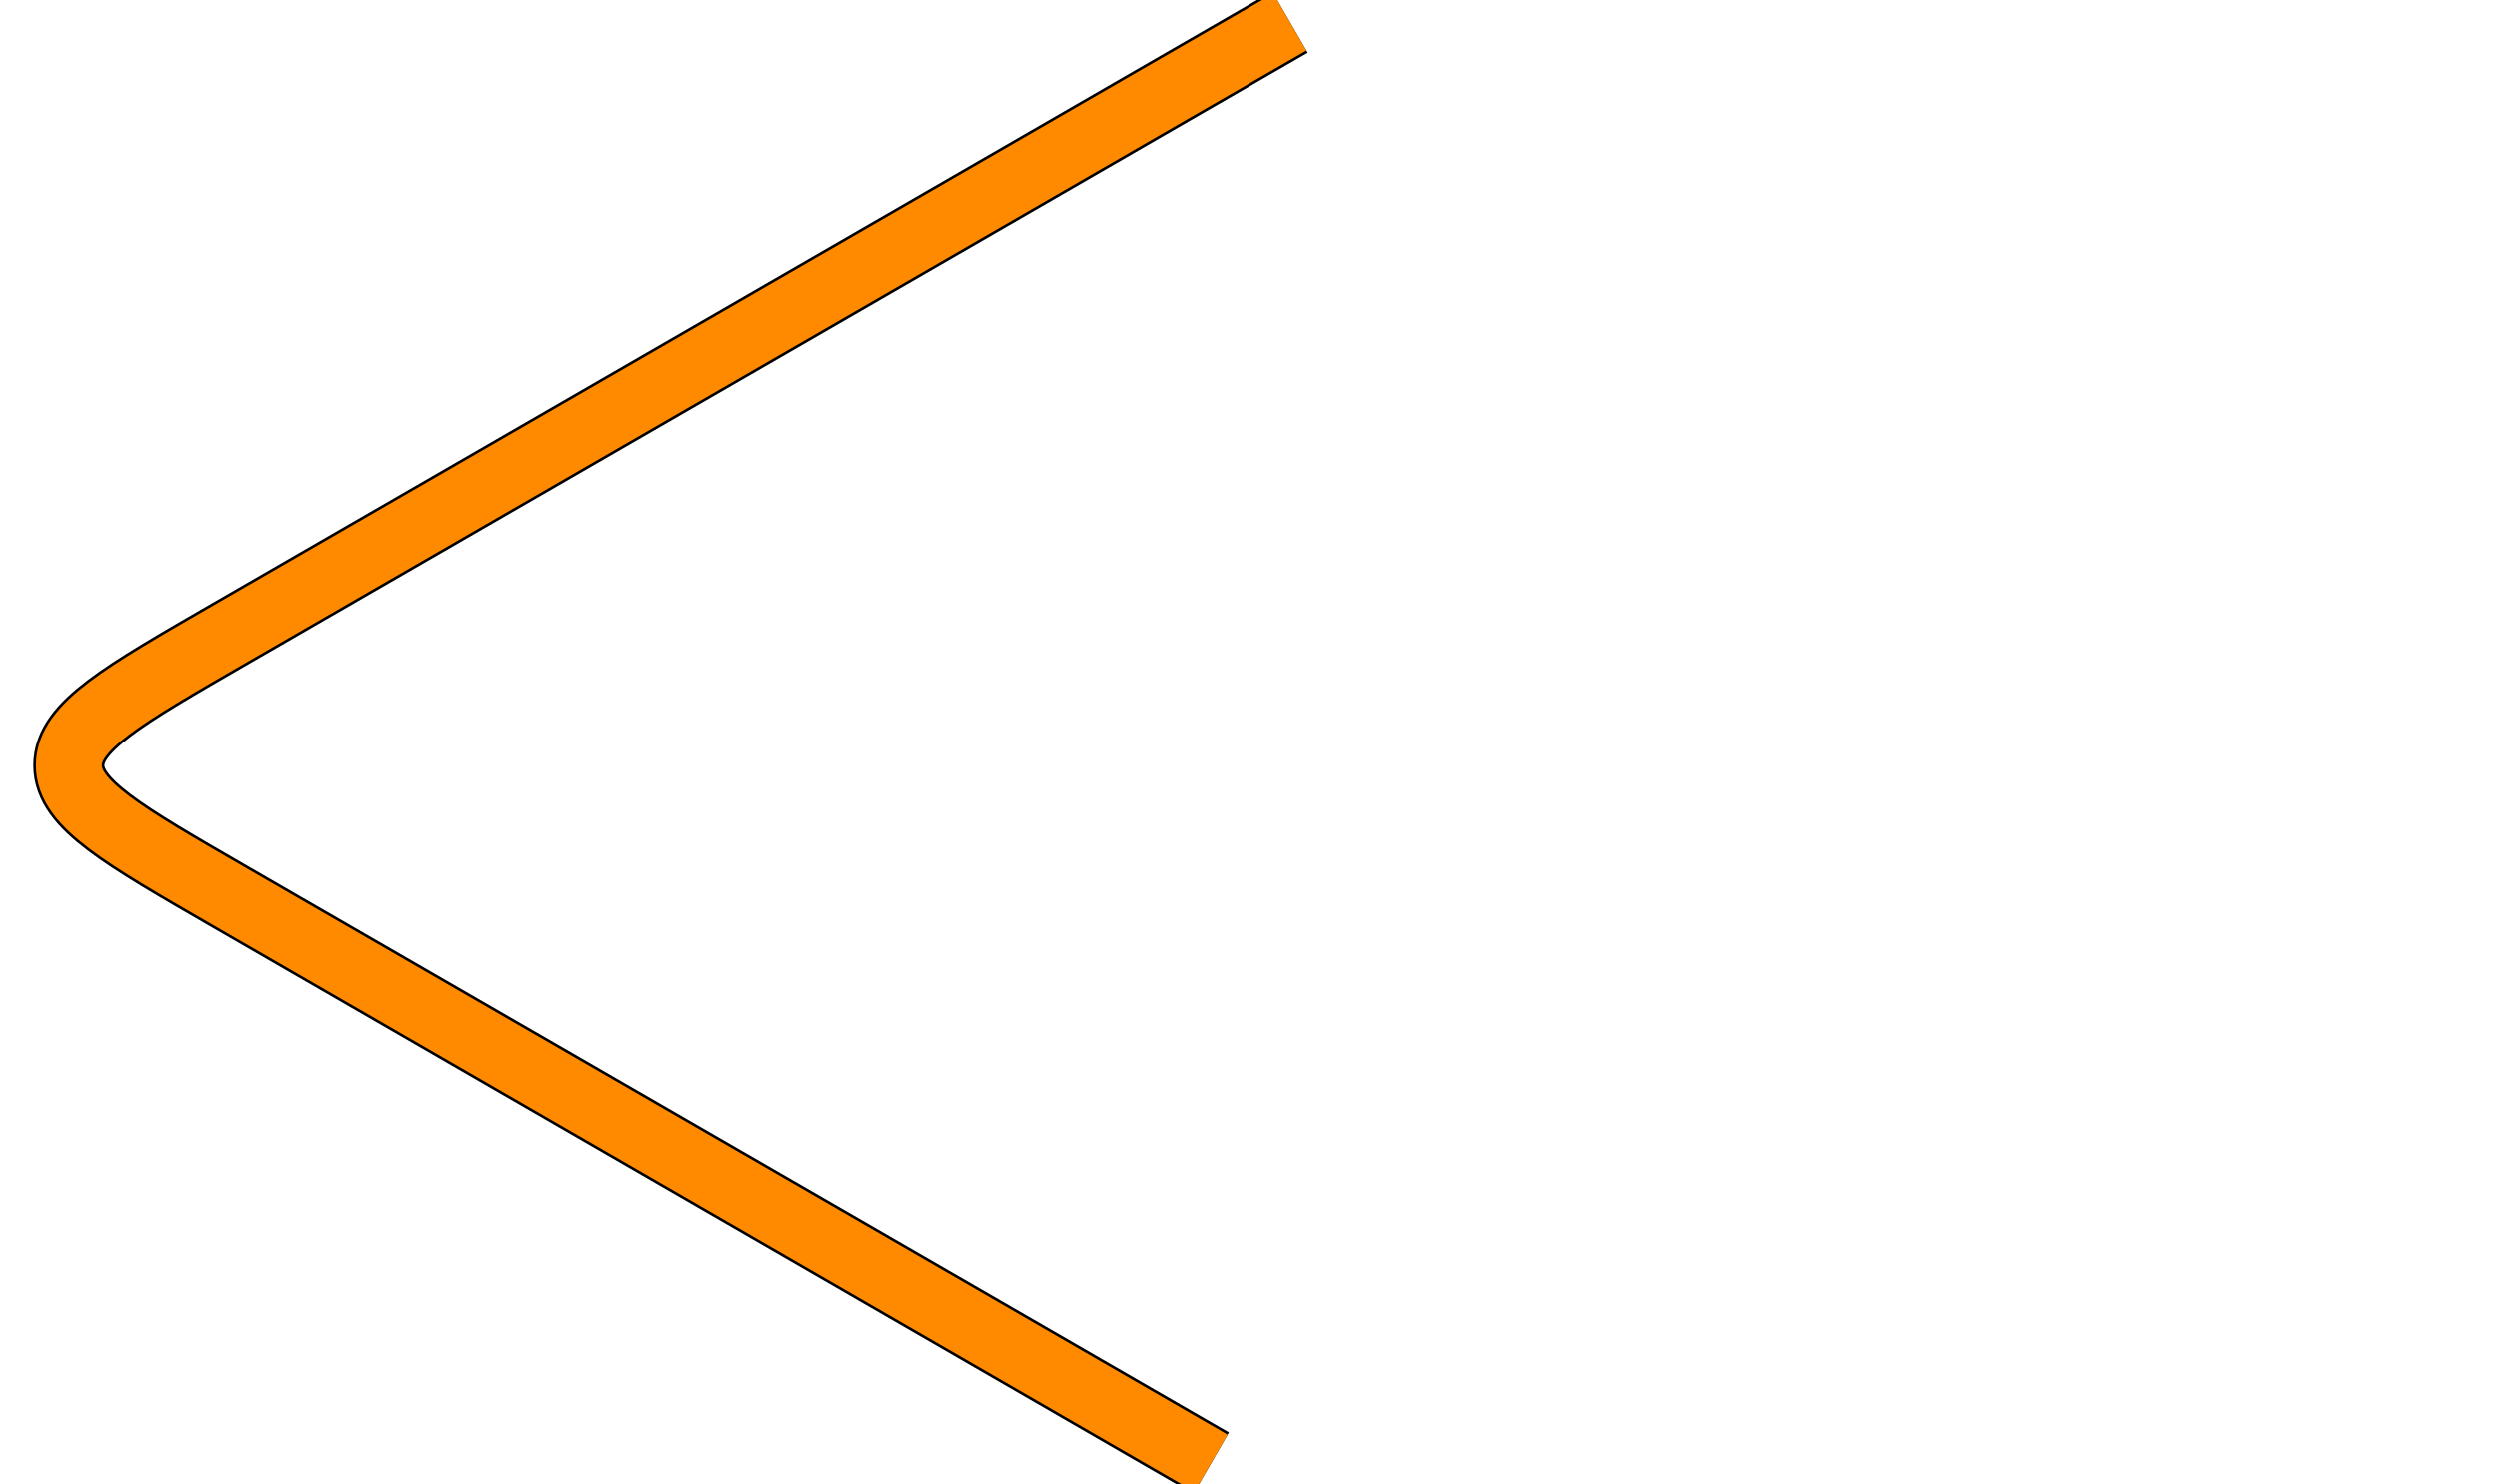
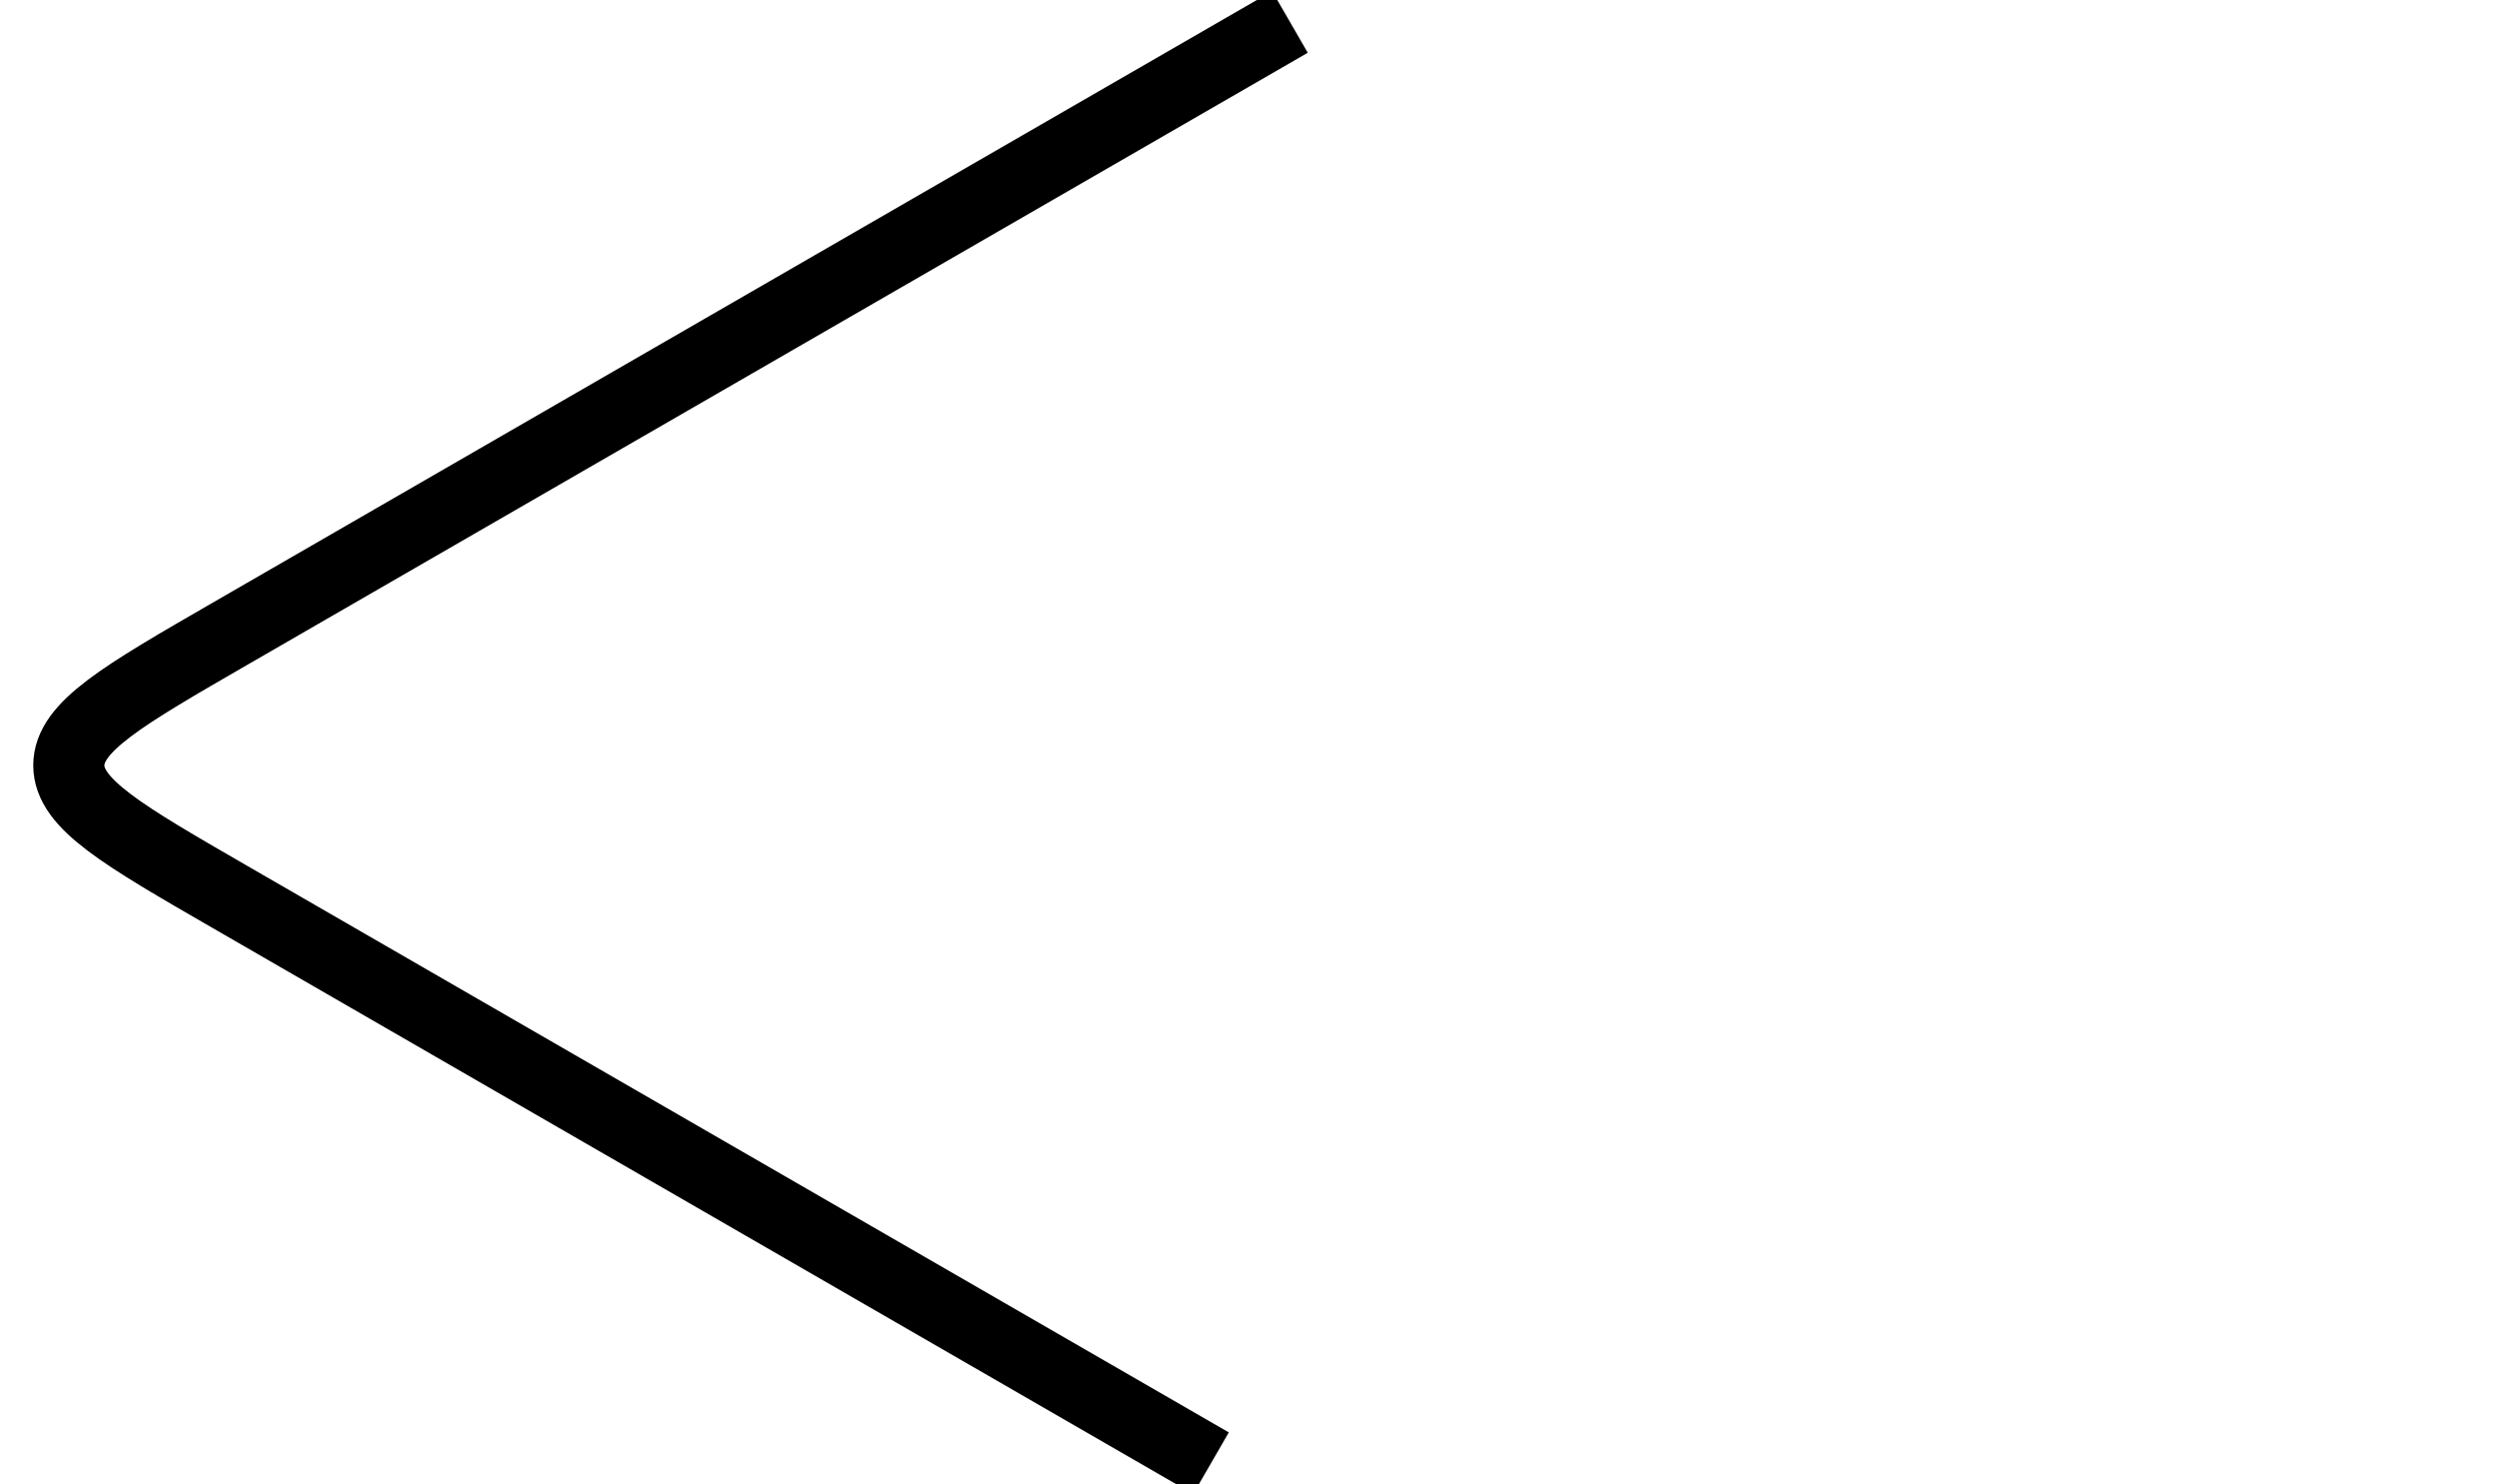
<svg xmlns="http://www.w3.org/2000/svg" width="569" height="338" viewBox="0 0 569 338" fill="none">
  <path d="M293.714 5L52.416 144.314C27.921 158.456 15.674 165.527 15.674 174.314C15.674 183.1 27.921 190.171 52.416 204.314L275.74 333.25" stroke="black" stroke-width="16.2" />
-   <path d="M293.714 5L52.416 144.314C27.921 158.456 15.674 165.527 15.674 174.314C15.674 183.1 27.921 190.171 52.416 204.314L275.74 333.25" stroke="#FF8A00" stroke-width="15" />
</svg>